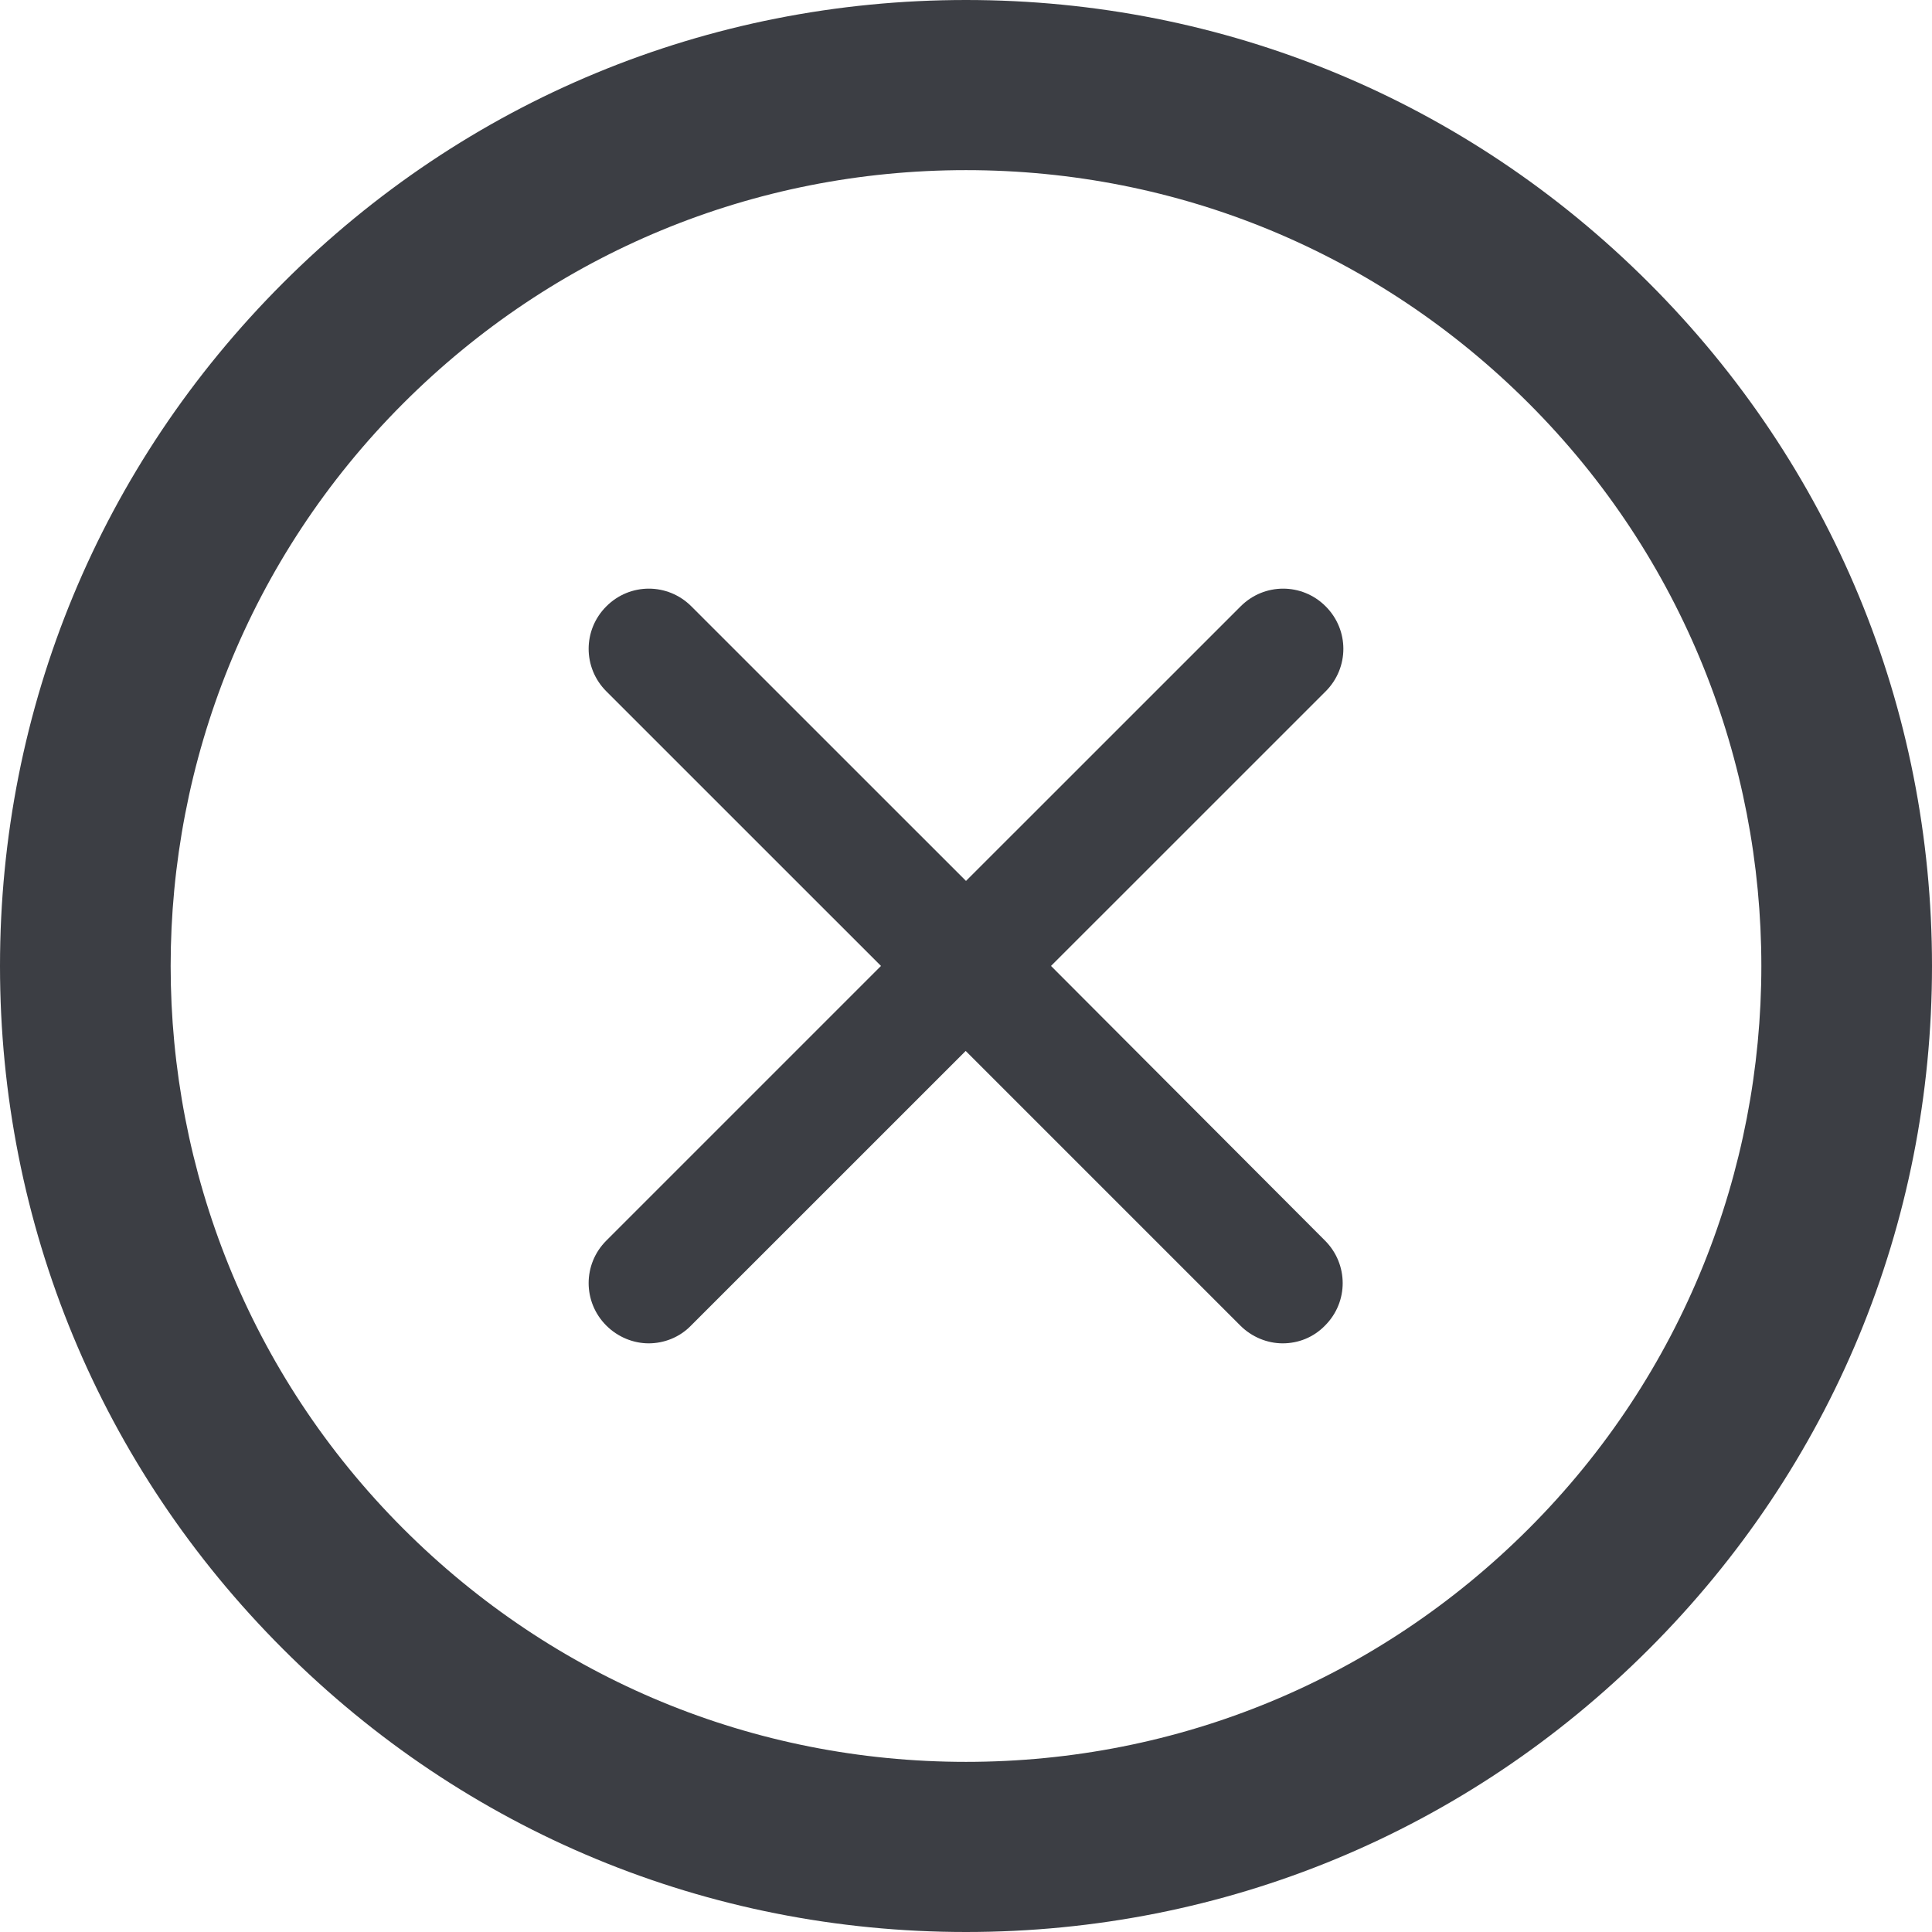
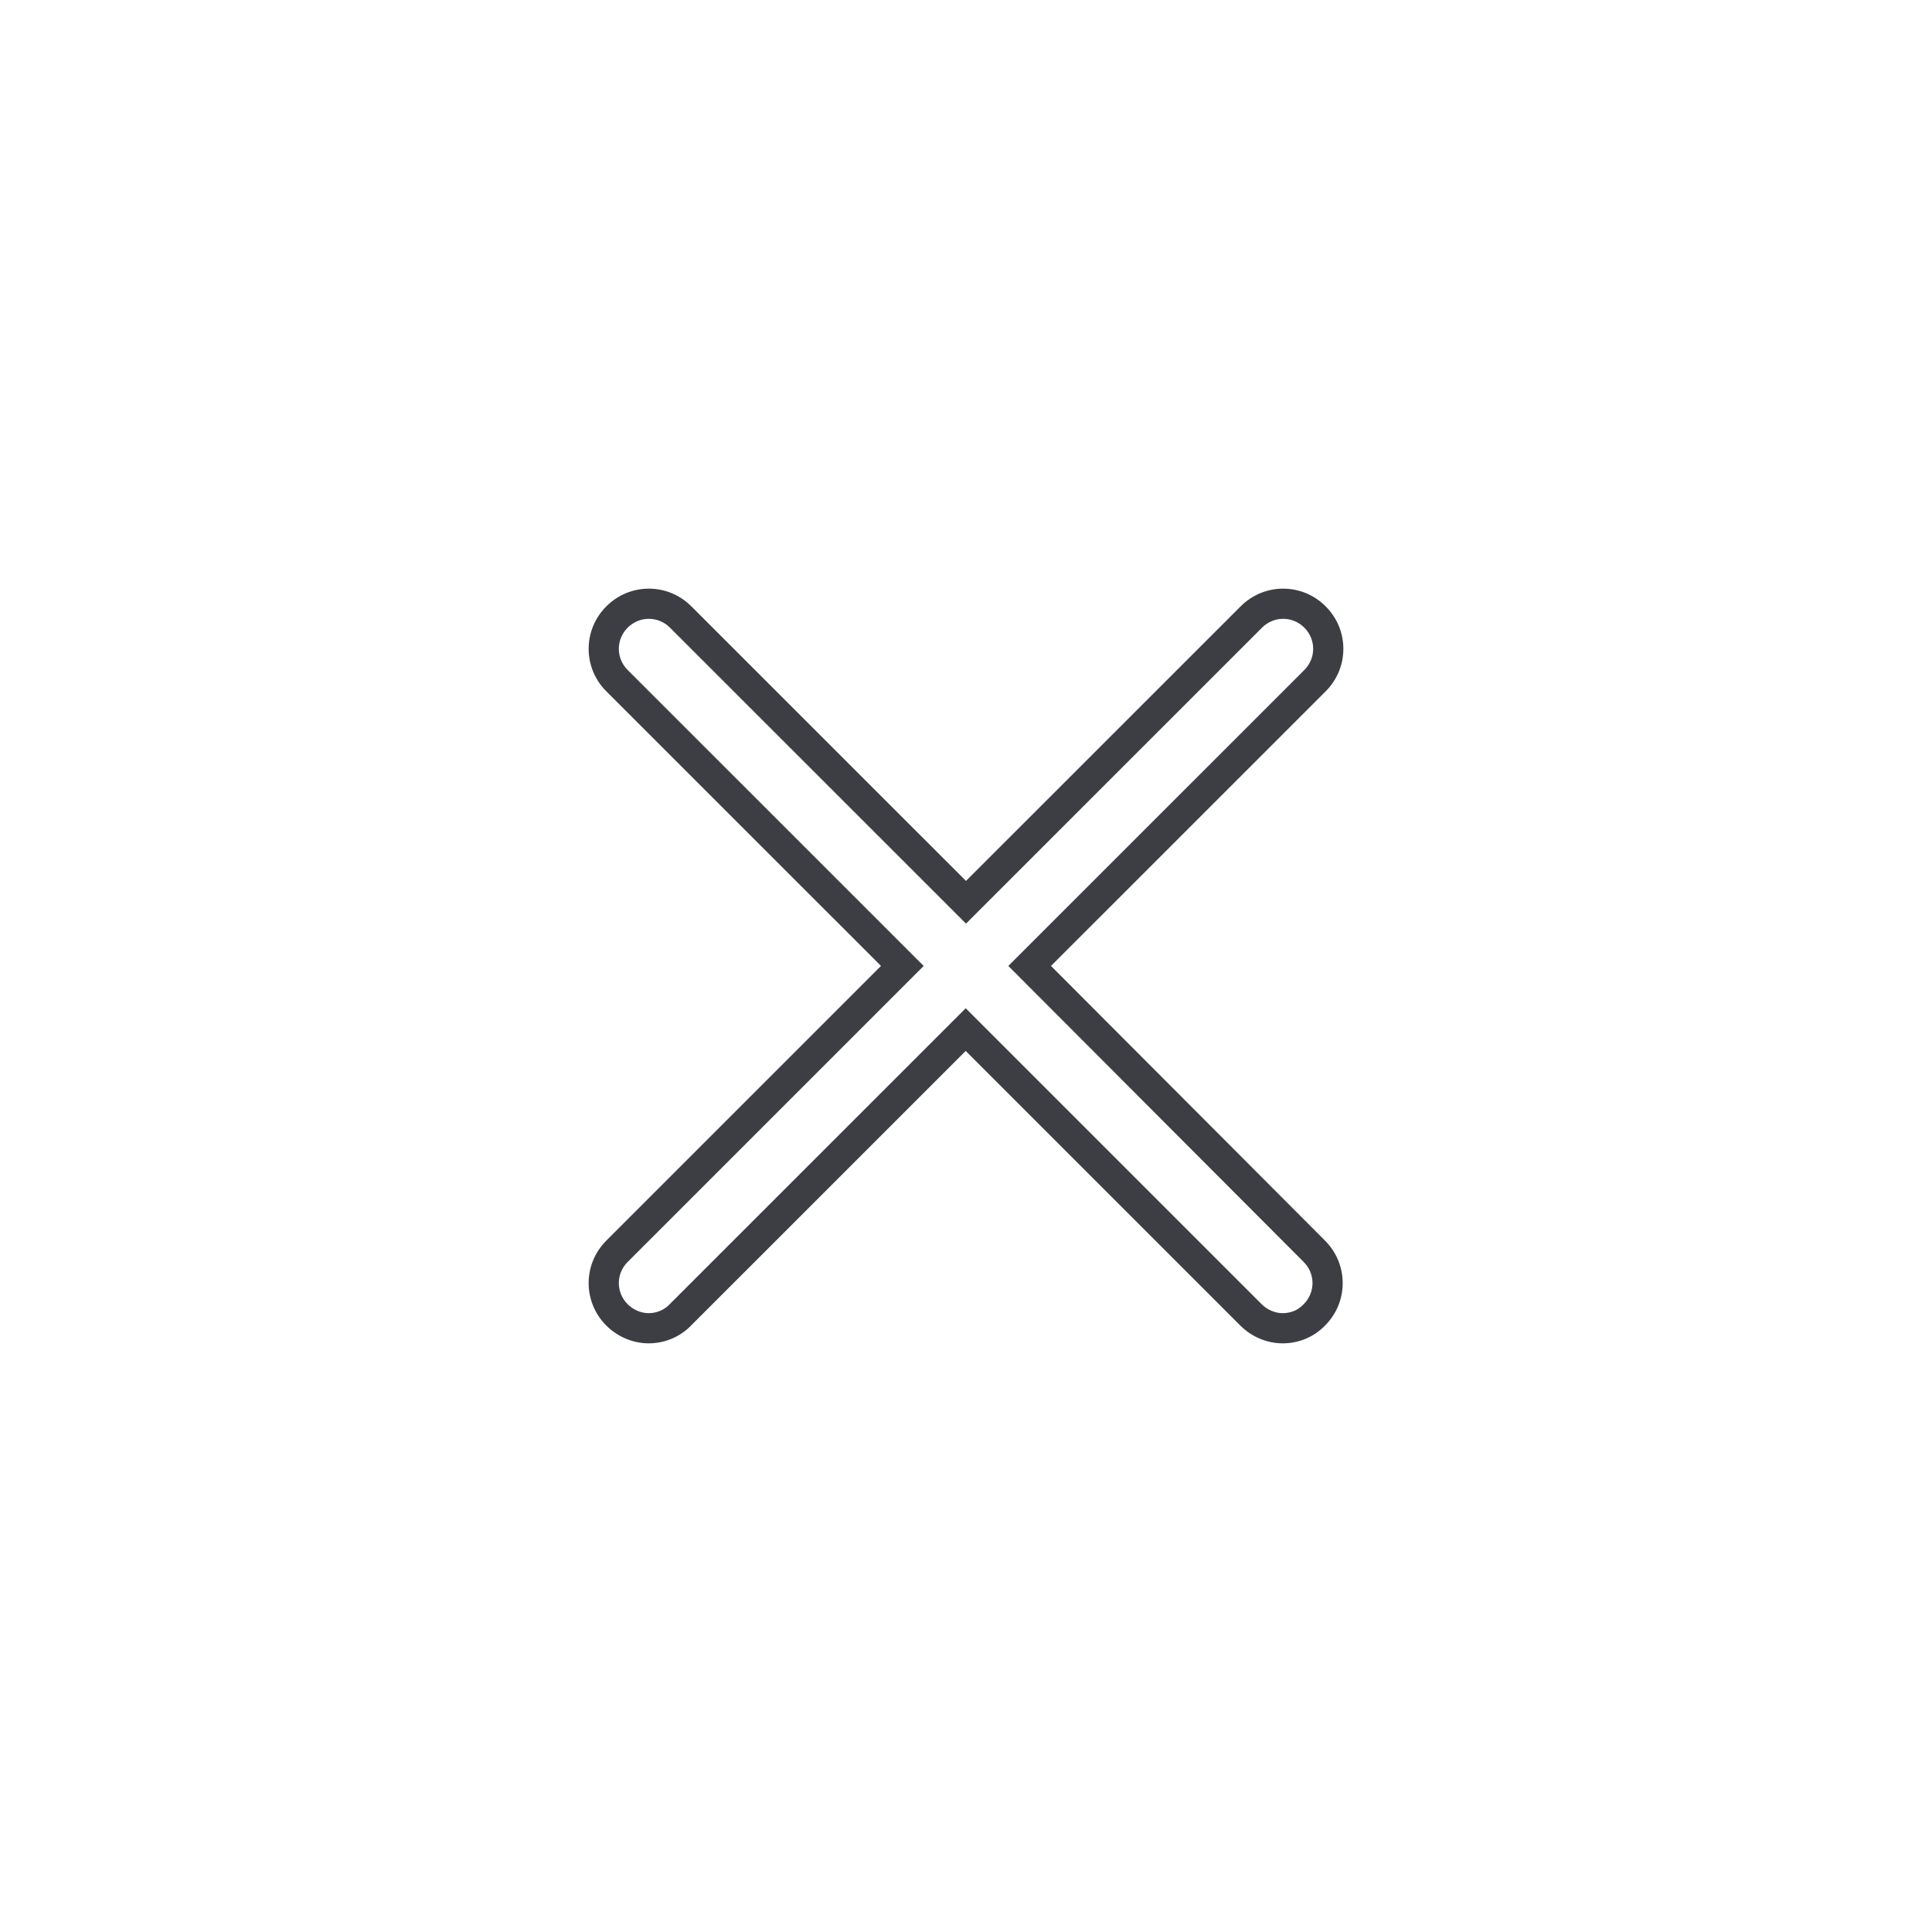
<svg xmlns="http://www.w3.org/2000/svg" width="32" height="32" viewBox="0 0 32 32" fill="none">
-   <path fill-rule="evenodd" clip-rule="evenodd" d="M16 29.182C19.519 29.182 22.827 27.812 25.32 25.32C30.458 20.182 30.458 11.818 25.32 6.68C22.827 4.188 19.519 2.818 16 2.818C12.481 2.818 9.173 4.188 6.68 6.68C1.542 11.818 1.542 20.182 6.68 25.32C9.173 27.812 12.481 29.182 16 29.182ZM16 0C20.276 0 24.29 1.663 27.313 4.687C30.337 7.71 32 11.724 32 16C32 20.276 30.337 24.29 27.313 27.313C24.29 30.337 20.276 32 16 32C11.724 32 7.71 30.337 4.687 27.313C1.663 24.29 0 20.276 0 16C0 11.724 1.663 7.71 4.687 4.687C7.71 1.663 11.724 0 16 0Z" fill="#3C3E44" />
-   <path d="M21.78 10.219C21.488 9.927 21.019 9.927 20.726 10.219L16 14.945L11.274 10.219C10.981 9.927 10.512 9.927 10.22 10.219C9.927 10.512 9.927 10.981 10.22 11.274L14.945 15.999L10.22 20.725C9.927 21.017 9.927 21.487 10.22 21.779C10.363 21.923 10.556 22 10.744 22C10.932 22 11.125 21.928 11.268 21.779L15.995 17.054L20.721 21.779C20.864 21.923 21.057 22 21.245 22C21.438 22 21.626 21.928 21.77 21.779C22.062 21.487 22.062 21.017 21.77 20.725L17.055 15.999L21.78 11.274C22.073 10.981 22.073 10.512 21.78 10.219Z" fill="#3C3E44" />
  <path fill-rule="evenodd" clip-rule="evenodd" d="M10.043 10.043C10.433 9.652 11.06 9.652 11.451 10.043L16 14.591L20.549 10.043C20.939 9.652 21.567 9.652 21.957 10.043C22.348 10.433 22.348 11.06 21.957 11.451L17.408 15.999L21.946 20.548C22.336 20.938 22.337 21.564 21.948 21.954C21.754 22.154 21.501 22.25 21.245 22.25C20.991 22.25 20.734 22.146 20.544 21.956L15.995 17.407L11.447 21.954C11.253 22.155 10.993 22.25 10.744 22.25C10.49 22.25 10.233 22.146 10.043 21.956C9.652 21.566 9.652 20.938 10.043 20.548L14.592 15.999L10.043 11.451C9.652 11.06 9.652 10.433 10.043 10.043ZM11.097 10.396C10.902 10.201 10.591 10.201 10.396 10.396C10.201 10.591 10.201 10.902 10.396 11.097L15.299 15.999L10.396 20.902C10.201 21.096 10.201 21.407 10.396 21.602C10.493 21.699 10.623 21.75 10.744 21.75C10.869 21.75 10.996 21.702 11.088 21.606L11.092 21.602L15.995 16.7L20.897 21.602C20.994 21.699 21.124 21.75 21.245 21.75C21.375 21.75 21.496 21.703 21.589 21.606L21.593 21.602C21.788 21.407 21.788 21.096 21.593 20.902L16.701 15.999L21.604 11.097C21.799 10.902 21.799 10.591 21.604 10.396C21.409 10.201 21.098 10.201 20.903 10.396L16 15.298L11.097 10.396Z" fill="#3C3E44" />
</svg>